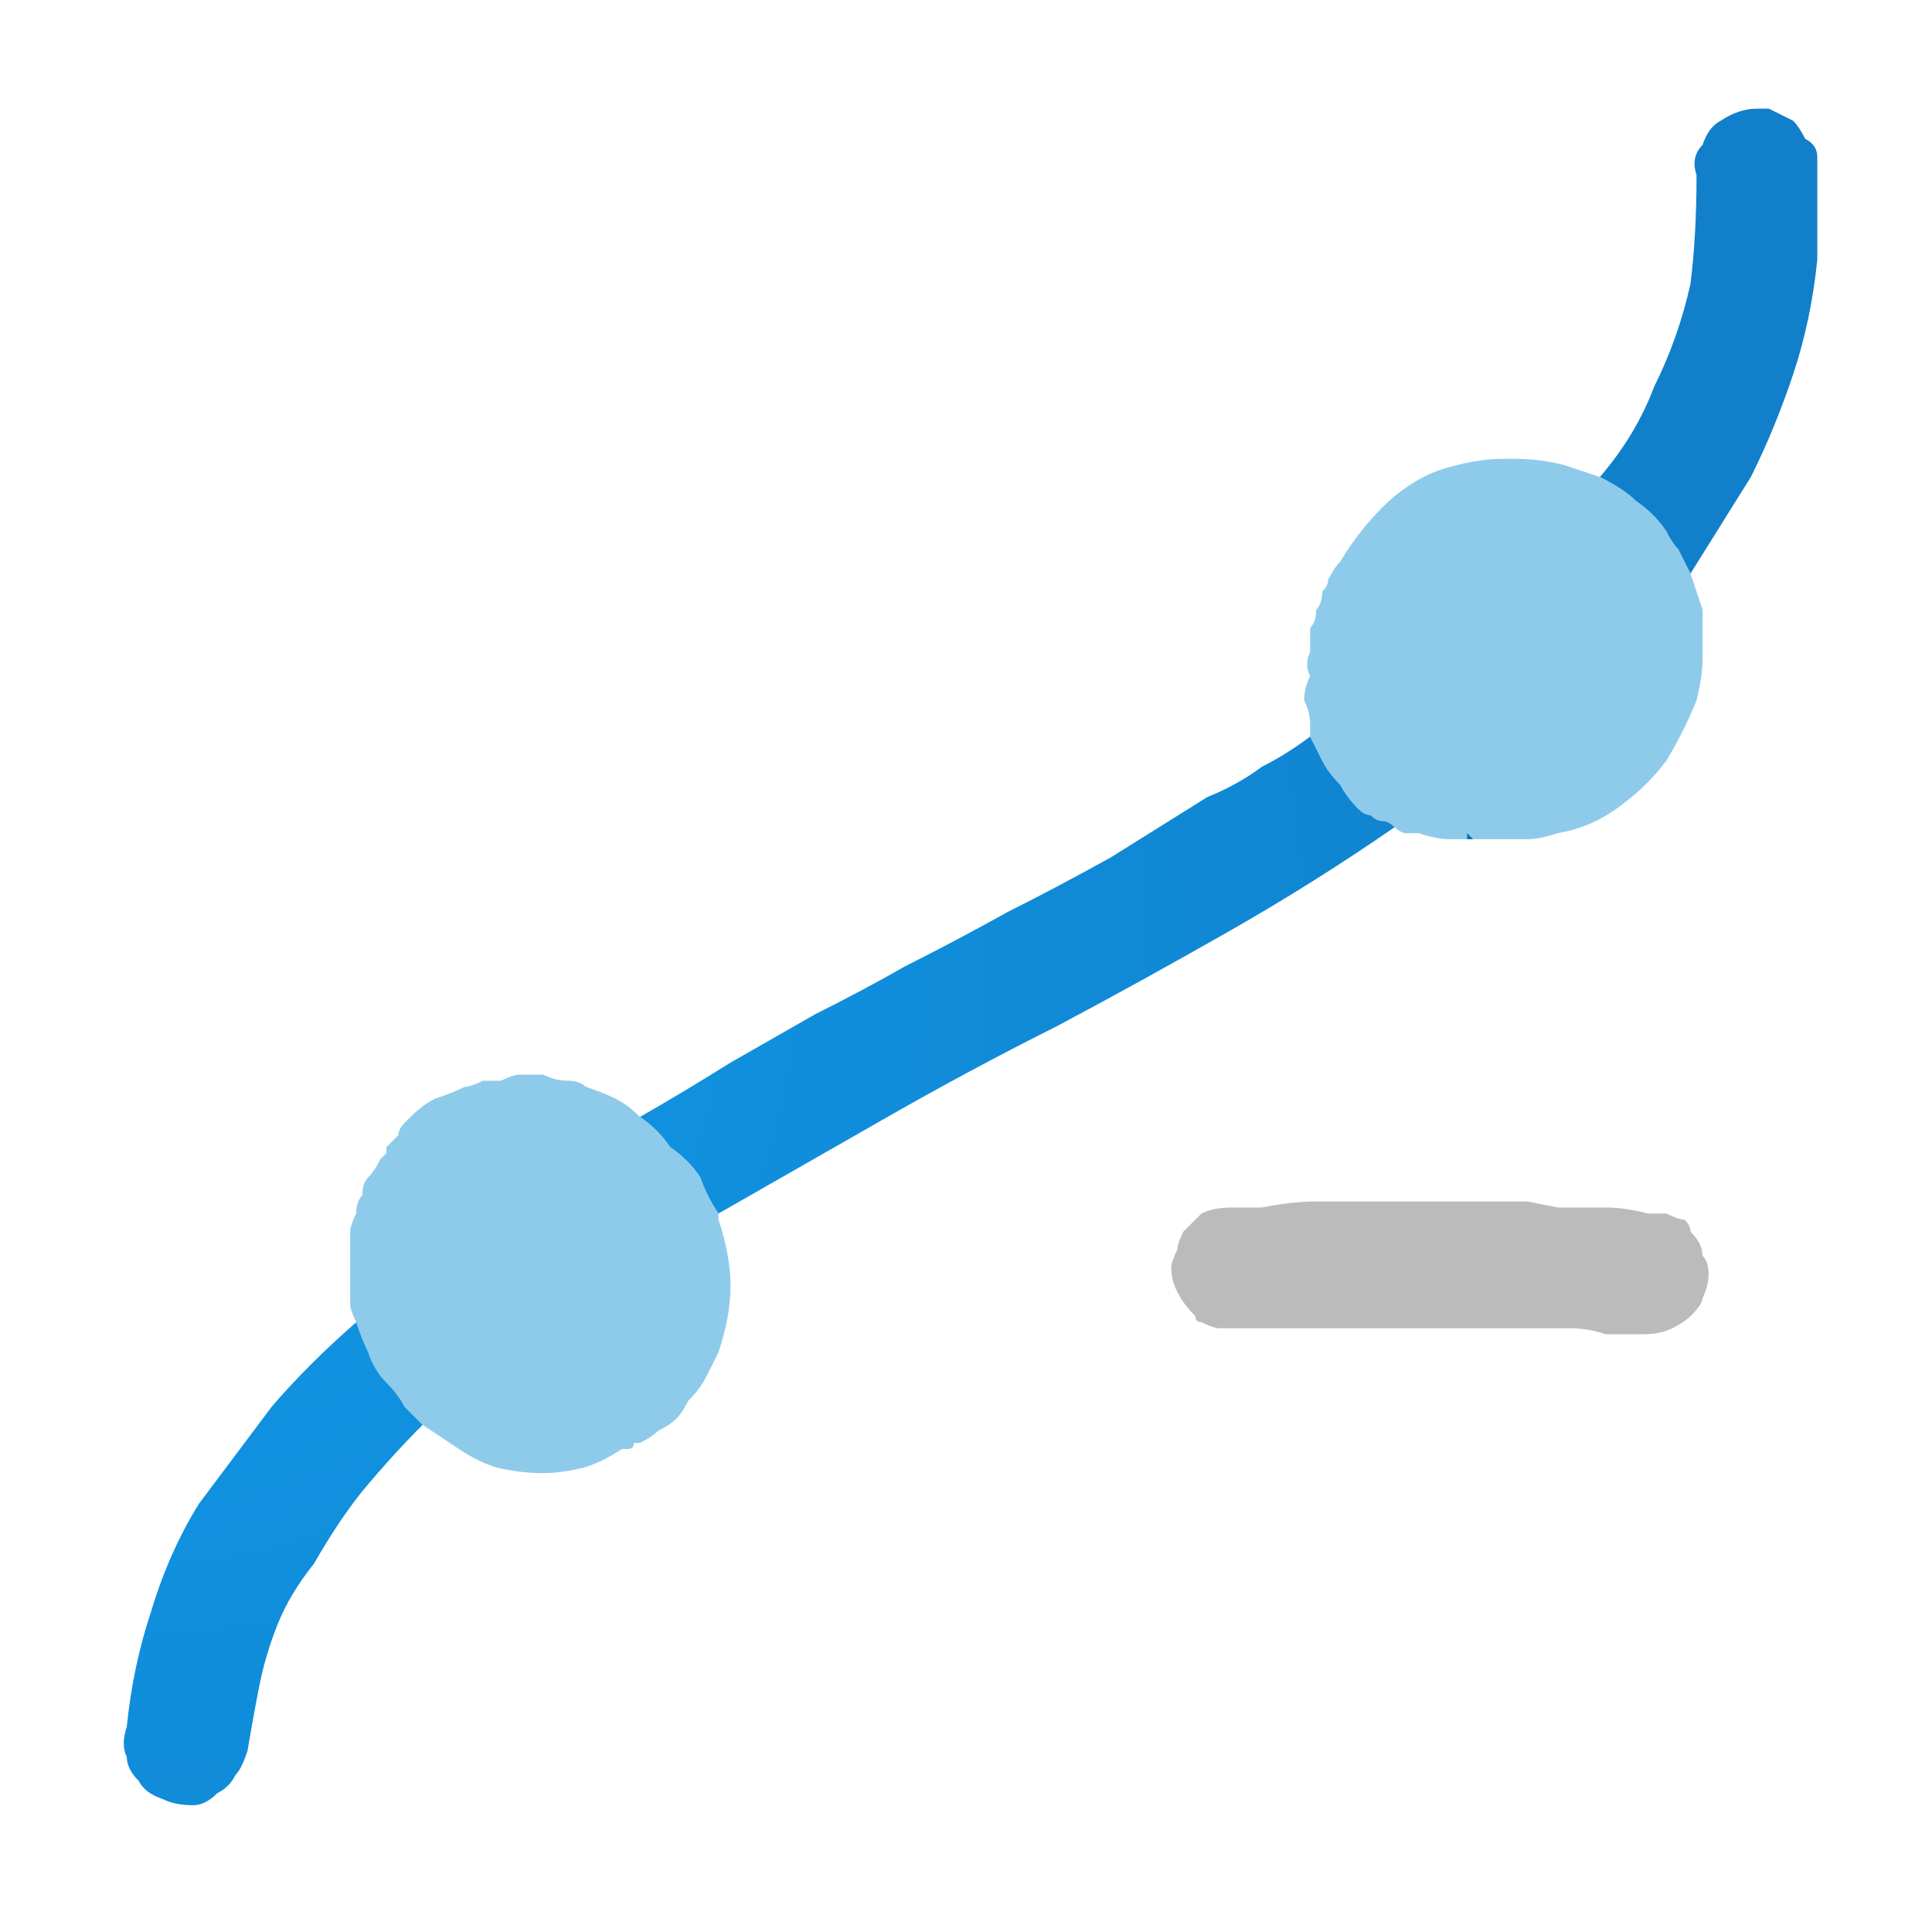
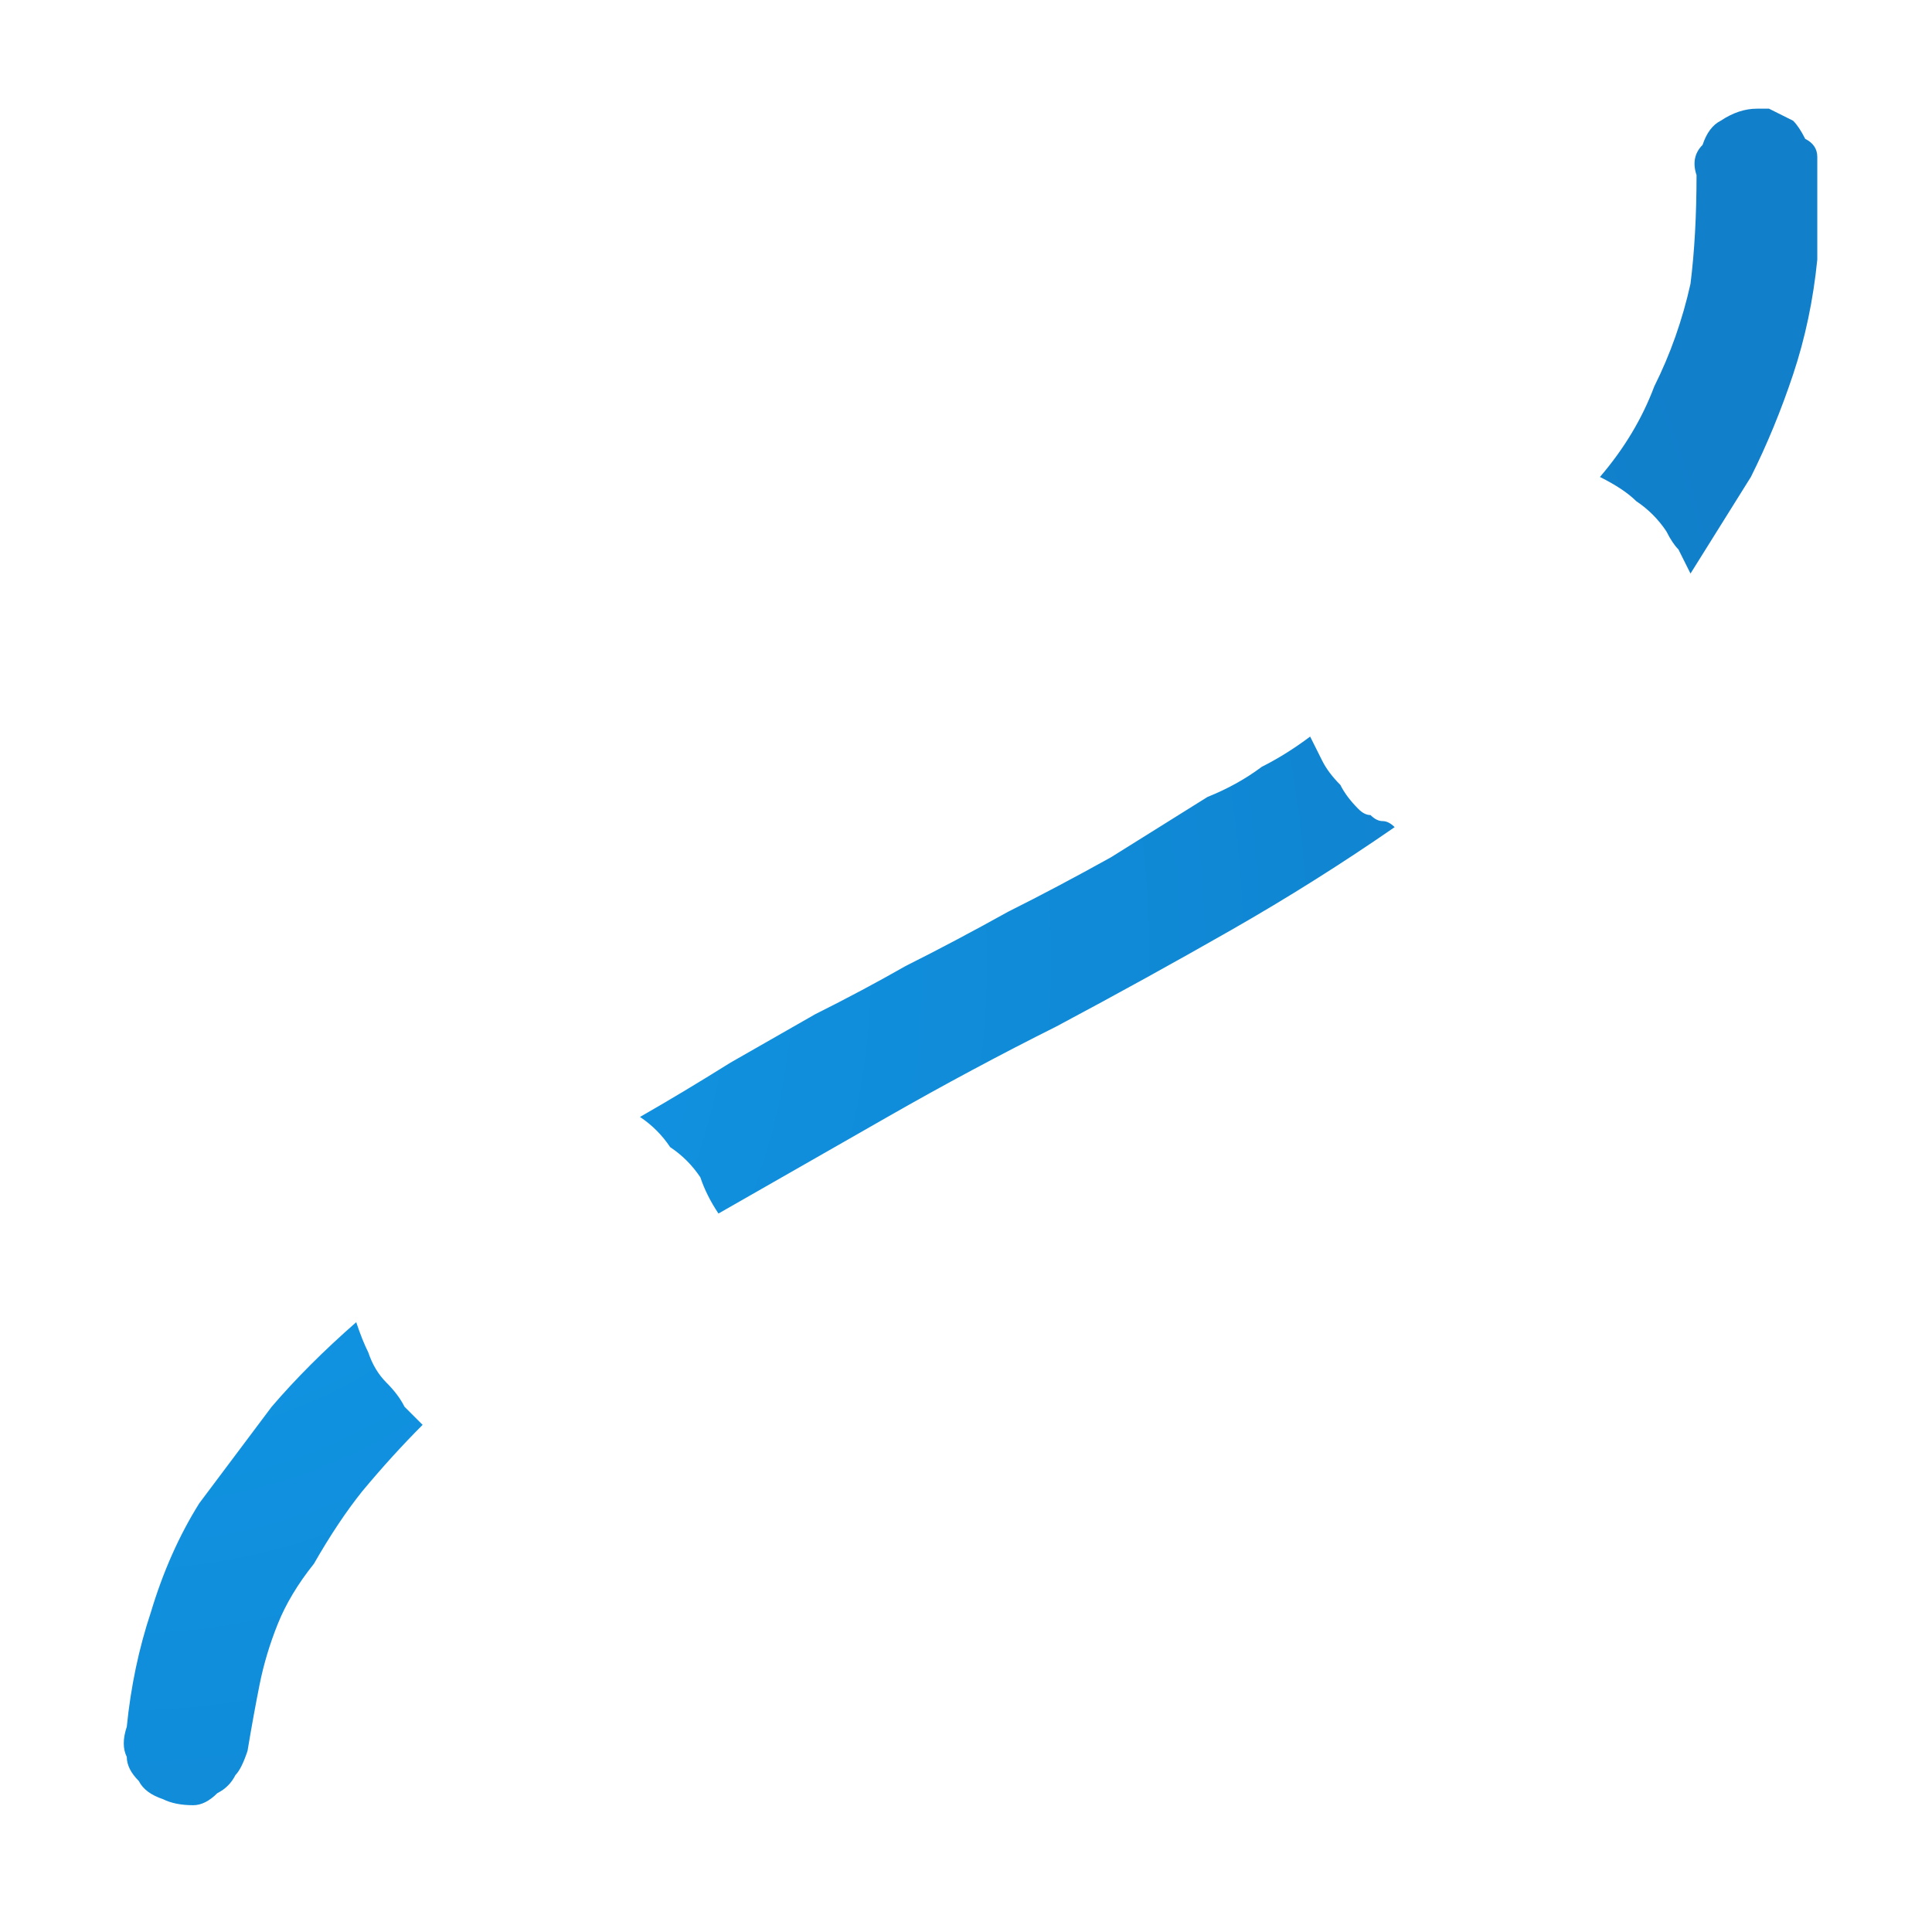
<svg xmlns="http://www.w3.org/2000/svg" height="16" width="16">
  <defs>
    <radialGradient cx="0" cy="0" gradientTransform="matrix(0.017 0 0 0.017 1 7.95)" gradientUnits="userSpaceOnUse" id="gradient0" r="819.2" spreadMethod="pad">
      <stop offset="0" stop-color="#0F99E8" />
      <stop offset="0.992" stop-color="#117FCA" />
    </radialGradient>
  </defs>
  <g>
-     <path d="M14 4.75 Q14.05 4.9 14.1 5.05 14.1 5.25 14.1 5.45 14.1 5.6 14.05 5.8 13.95 6.05 13.8 6.3 13.65 6.5 13.45 6.65 13.2 6.85 12.9 6.9 12.75 6.95 12.65 6.95 12.5 6.95 12.35 6.95 12.3 6.95 12.3 6.95 12.3 6.95 12.25 6.95 12.15 6.95 12 6.95 11.9 6.95 11.75 6.9 11.7 6.9 11.65 6.9 11.6 6.9 11.55 6.85 11.55 6.85 11.55 6.85 11.5 6.8 11.45 6.8 11.4 6.8 11.35 6.75 11.3 6.75 11.25 6.7 11.15 6.6 11.1 6.5 11 6.4 10.95 6.3 10.9 6.2 10.85 6.1 10.85 6.05 10.85 6.05 10.85 6 10.85 6 10.85 5.9 10.8 5.8 10.8 5.7 10.85 5.6 10.8 5.5 10.85 5.4 10.85 5.3 10.85 5.2 10.9 5.15 10.9 5.05 10.95 5 10.95 4.9 11 4.85 11 4.8 11.05 4.7 11.1 4.65 11.25 4.4 11.45 4.2 11.65 4 11.9 3.9 12.2 3.8 12.45 3.8 L12.5 3.8 Q12.5 3.8 12.5 3.8 12.5 3.8 12.55 3.8 12.55 3.8 12.55 3.8 12.75 3.8 12.95 3.85 13.1 3.9 13.25 3.95 13.45 4.05 13.55 4.15 13.7 4.25 13.8 4.4 13.85 4.5 13.9 4.55 13.95 4.65 14 4.75 M12.3 6.95 Q12.3 6.95 12.3 6.95 12.25 6.95 12.25 6.95 12.2 6.95 12.2 6.95 L12.15 6.95 12.15 6.9 Q12.2 6.95 12.2 6.95 12.25 6.95 12.25 6.95 12.25 6.95 12.3 6.95 12.3 6.95 12.3 6.95 M5.3 9.25 Q5.45 9.35 5.55 9.5 5.7 9.6 5.8 9.75 5.85 9.9 5.95 10.05 5.95 10.05 5.95 10.1 5.95 10.1 5.95 10.1 6.05 10.4 6.05 10.65 6.05 10.9 5.95 11.2 5.9 11.3 5.85 11.4 5.8 11.5 5.7 11.6 5.65 11.7 5.6 11.75 5.55 11.8 5.45 11.85 5.4 11.9 5.3 11.95 5.3 11.95 5.25 11.95 5.25 12 5.2 12 5.2 12 5.15 12 5 12.1 4.85 12.15 4.65 12.2 4.5 12.2 4.3 12.2 4.1 12.15 3.95 12.1 3.8 12 3.65 11.9 3.5 11.8 3.45 11.75 3.35 11.65 3.3 11.55 3.2 11.45 3.1 11.35 3.05 11.2 3 11.1 2.95 10.95 2.9 10.85 2.9 10.8 2.9 10.7 2.9 10.6 2.9 10.5 2.9 10.4 2.9 10.3 2.9 10.2 2.9 10.15 2.95 10.05 2.95 9.95 3 9.9 3 9.8 3.05 9.75 3.1 9.7 3.15 9.6 3.15 9.6 3.2 9.55 3.2 9.55 3.2 9.5 3.25 9.45 3.3 9.4 3.3 9.35 3.35 9.3 3.35 9.3 3.4 9.25 3.5 9.15 3.6 9.1 3.75 9.05 3.85 9 3.9 9 4 8.95 4.1 8.95 4.15 8.95 4.25 8.9 4.3 8.9 L4.35 8.9 Q4.45 8.9 4.5 8.9 4.6 8.95 4.7 8.95 4.8 8.95 4.85 9 5 9.05 5.1 9.1 5.2 9.15 5.3 9.25" fill="#8ECBEA" stroke="none" />
    <path d="M5.3 9.25 Q5.65 9.05 6.05 8.8 6.4 8.6 6.75 8.4 7.15 8.2 7.5 8 7.9 7.8 8.35 7.55 8.75 7.35 9.2 7.1 9.6 6.85 10 6.6 10.25 6.5 10.45 6.35 10.65 6.25 10.85 6.1 10.9 6.2 10.95 6.3 11 6.4 11.1 6.5 11.15 6.6 11.25 6.7 11.3 6.75 11.35 6.75 11.4 6.8 11.45 6.8 11.5 6.8 11.55 6.85 11.55 6.85 11.55 6.85 10.9 7.3 10.2 7.7 9.5 8.1 8.75 8.5 8.05 8.85 7.35 9.25 6.65 9.65 5.95 10.05 5.95 10.05 5.95 10.05 5.85 9.9 5.8 9.75 5.7 9.6 5.55 9.5 5.45 9.35 5.3 9.25 M14 4.75 Q13.95 4.65 13.9 4.55 13.85 4.5 13.8 4.4 13.7 4.25 13.55 4.15 13.45 4.05 13.25 3.95 13.55 3.6 13.7 3.2 13.9 2.8 14 2.35 14.05 1.95 14.05 1.45 14 1.3 14.1 1.2 14.15 1.05 14.25 1 14.4 0.9 14.55 0.9 14.55 0.9 14.6 0.9 14.6 0.9 14.6 0.9 14.6 0.9 14.6 0.9 L14.65 0.9 Q14.75 0.95 14.85 1 14.9 1.05 14.95 1.15 15.05 1.2 15.05 1.3 15.05 1.45 15.05 1.6 15.05 1.75 15.05 1.9 15.05 2.05 15.05 2.15 15 2.65 14.85 3.1 14.7 3.55 14.5 3.95 14.25 4.35 14 4.75 M2.95 10.95 Q3 11.1 3.05 11.2 3.1 11.35 3.2 11.45 3.3 11.55 3.35 11.65 3.45 11.75 3.5 11.8 3.25 12.05 3 12.35 2.8 12.6 2.6 12.95 2.4 13.2 2.3 13.45 2.2 13.7 2.15 13.95 2.1 14.2 2.05 14.5 2 14.65 1.95 14.7 1.9 14.8 1.8 14.85 1.7 14.95 1.6 14.95 1.45 14.95 1.35 14.9 1.2 14.85 1.15 14.75 1.05 14.65 1.05 14.55 1 14.45 1.05 14.3 1.1 13.8 1.25 13.35 1.4 12.85 1.65 12.45 1.95 12.05 2.25 11.65 2.55 11.3 2.95 10.95" fill="url(#gradient0)" stroke="none" />
-     <path d="M12.3 6.95 Q12.3 6.95 12.3 6.95 12.25 6.95 12.25 6.95 12.25 6.95 12.2 6.95 12.2 6.95 12.15 6.9 L12.15 6.95 12.2 6.95 Q12.2 6.95 12.25 6.95 12.25 6.95 12.3 6.95 12.3 6.95 12.3 6.95" fill="#0072BC" stroke="none" />
-     <path d="M11.4 9.95 Q11.4 9.95 11.4 9.95 11.55 9.95 11.7 9.95 11.85 9.95 12 9.95 12.1 9.95 12.2 9.95 12.3 9.95 12.4 9.95 12.5 9.95 12.65 9.95 L12.9 10 Q13.1 10 13.3 10 13.45 10 13.65 10.05 13.75 10.05 13.8 10.05 13.9 10.1 13.95 10.1 14 10.15 14 10.2 14.1 10.3 14.1 10.4 14.15 10.45 14.15 10.55 14.15 10.65 14.1 10.75 14.1 10.8 14 10.9 13.95 10.95 13.85 11 13.75 11.05 13.6 11.05 13.45 11.05 13.3 11.05 13.15 11 13 11 12.75 11 12.5 11 12.25 11 12 11 L11.65 11 Q11.5 11 11.3 11 11.25 11 11.15 11 11.05 11 10.95 11 10.75 11 10.6 11 10.45 11 10.25 11 10.15 11 10.1 11 10.05 11 9.95 10.95 9.9 10.95 9.9 10.9 9.8 10.8 9.75 10.7 9.7 10.6 9.7 10.5 9.7 10.45 9.75 10.35 9.75 10.3 9.8 10.2 9.85 10.15 9.95 10.05 10.05 10 10.2 10 10.25 10 10.3 10 10.4 10 10.45 10 10.7 9.95 10.9 9.95 11.15 9.95 11.35 9.95 L11.4 9.95" fill="#BBBBBB" stroke="none" />
  </g>
</svg>